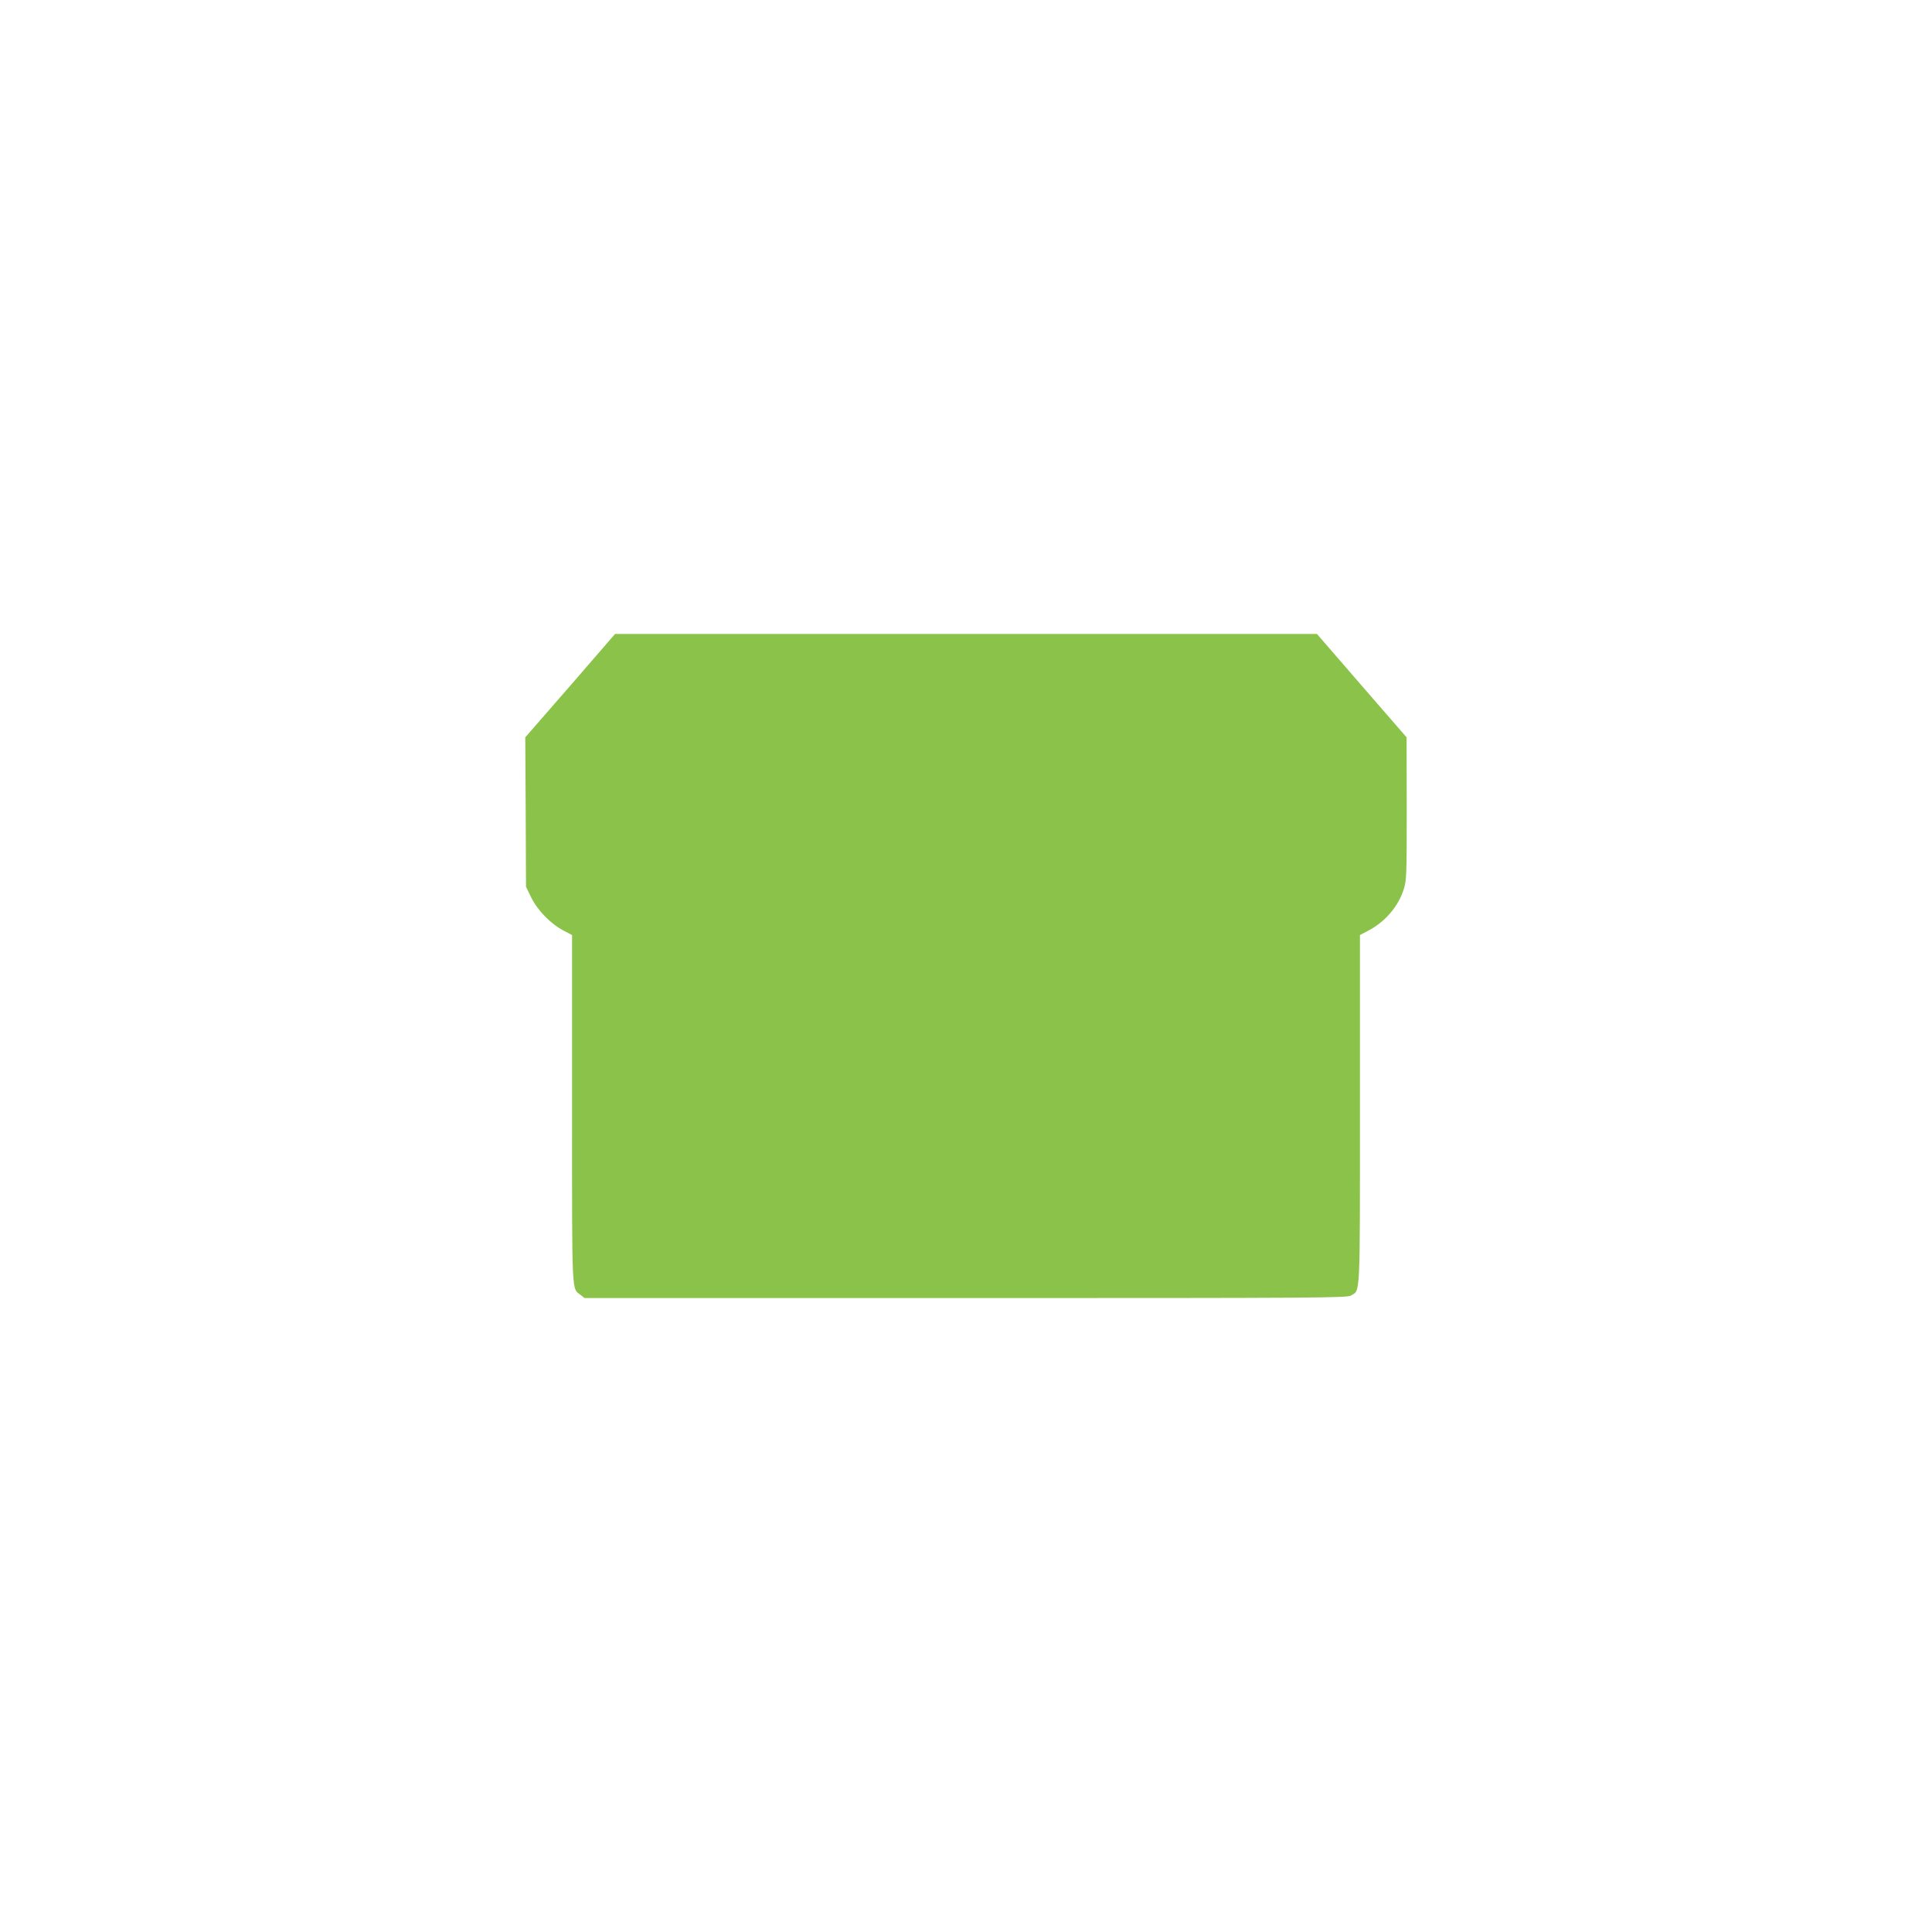
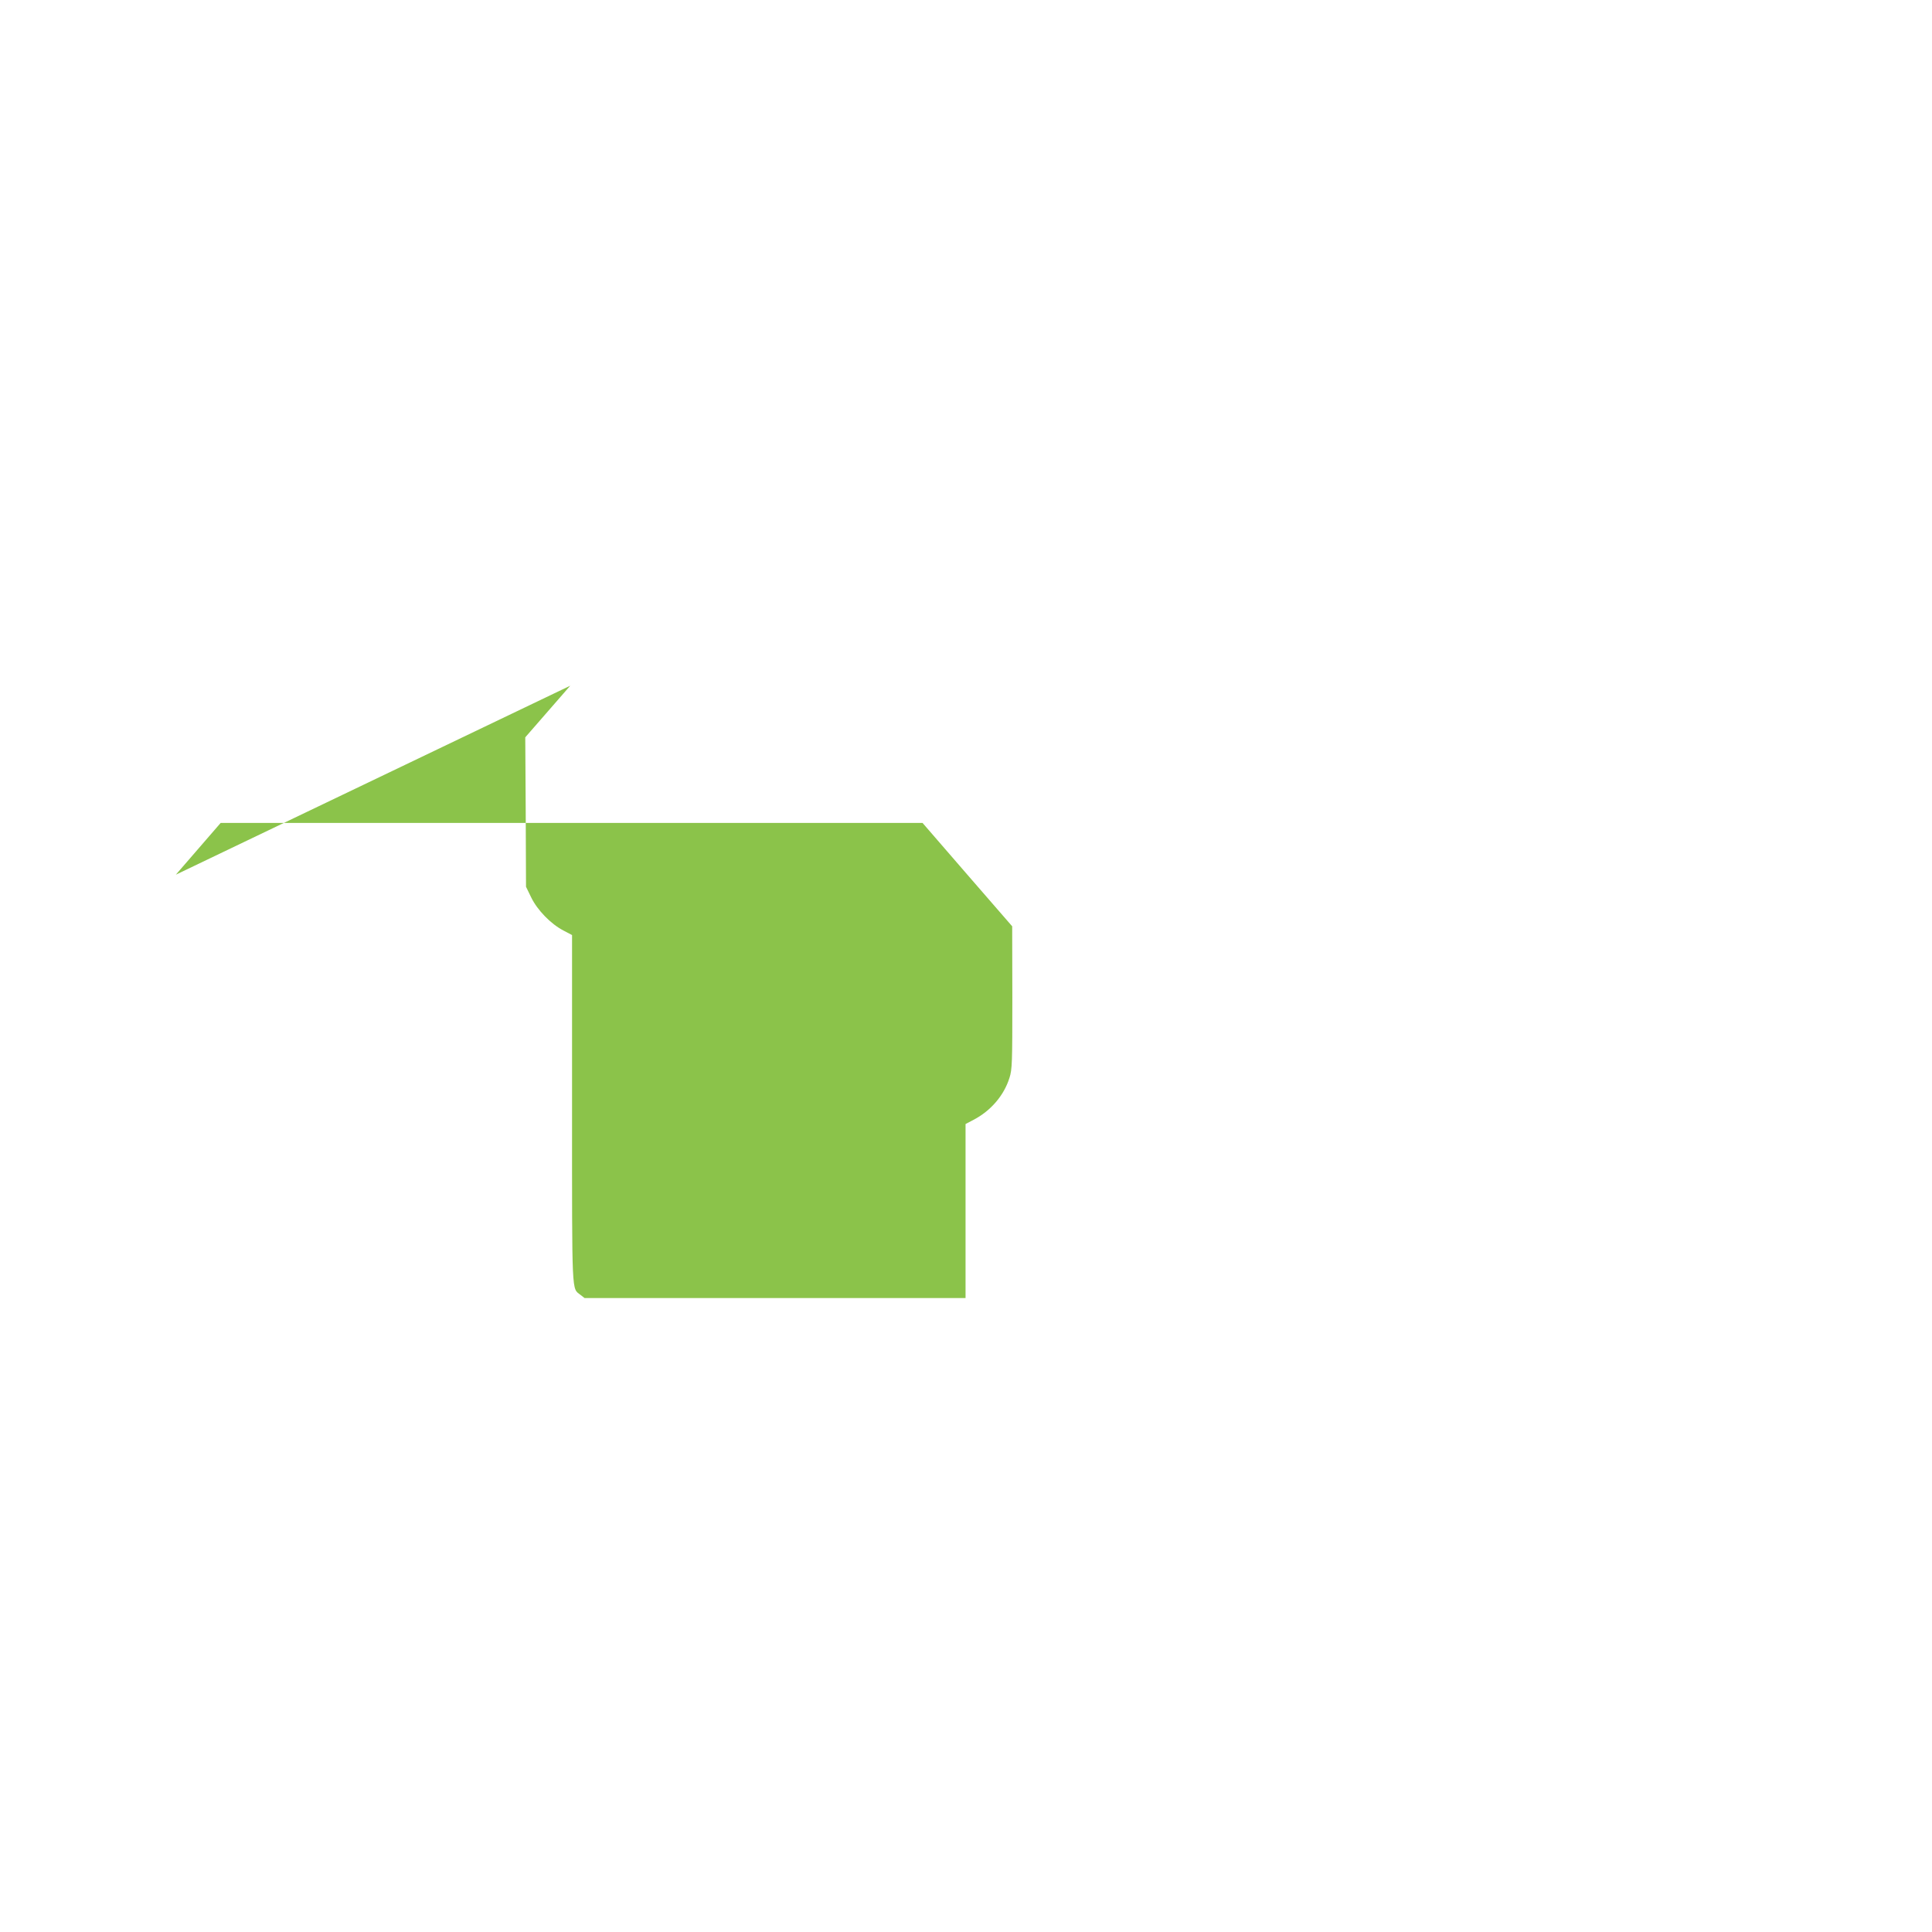
<svg xmlns="http://www.w3.org/2000/svg" version="1.0" width="1280pt" height="1280pt" viewBox="0 0 1280 1280" preserveAspectRatio="xMidYMid meet">
  <g transform="translate(0,1280) scale(0.1,-0.1)" fill="#8bc34a" stroke="none">
-     <path d="M3778 8257 l-298 -342 3 -495 2 -495 34 -70 c41 -85 131 -177 214 -220 l57 -30 0 -1153 c0 -1257 -3 -1184 56 -1231 l27 -21 2524 0 c2362 0 2527 1 2554 17 62 37 59 -31 59 1235 l0 1153 53 28 c114 59 202 162 238 278 18 56 19 97 19 532 l-1 472 -297 342 -297 343 -2325 0 -2325 0 -297 -343z" />
+     <path d="M3778 8257 l-298 -342 3 -495 2 -495 34 -70 c41 -85 131 -177 214 -220 l57 -30 0 -1153 c0 -1257 -3 -1184 56 -1231 l27 -21 2524 0 l0 1153 53 28 c114 59 202 162 238 278 18 56 19 97 19 532 l-1 472 -297 342 -297 343 -2325 0 -2325 0 -297 -343z" />
  </g>
</svg>